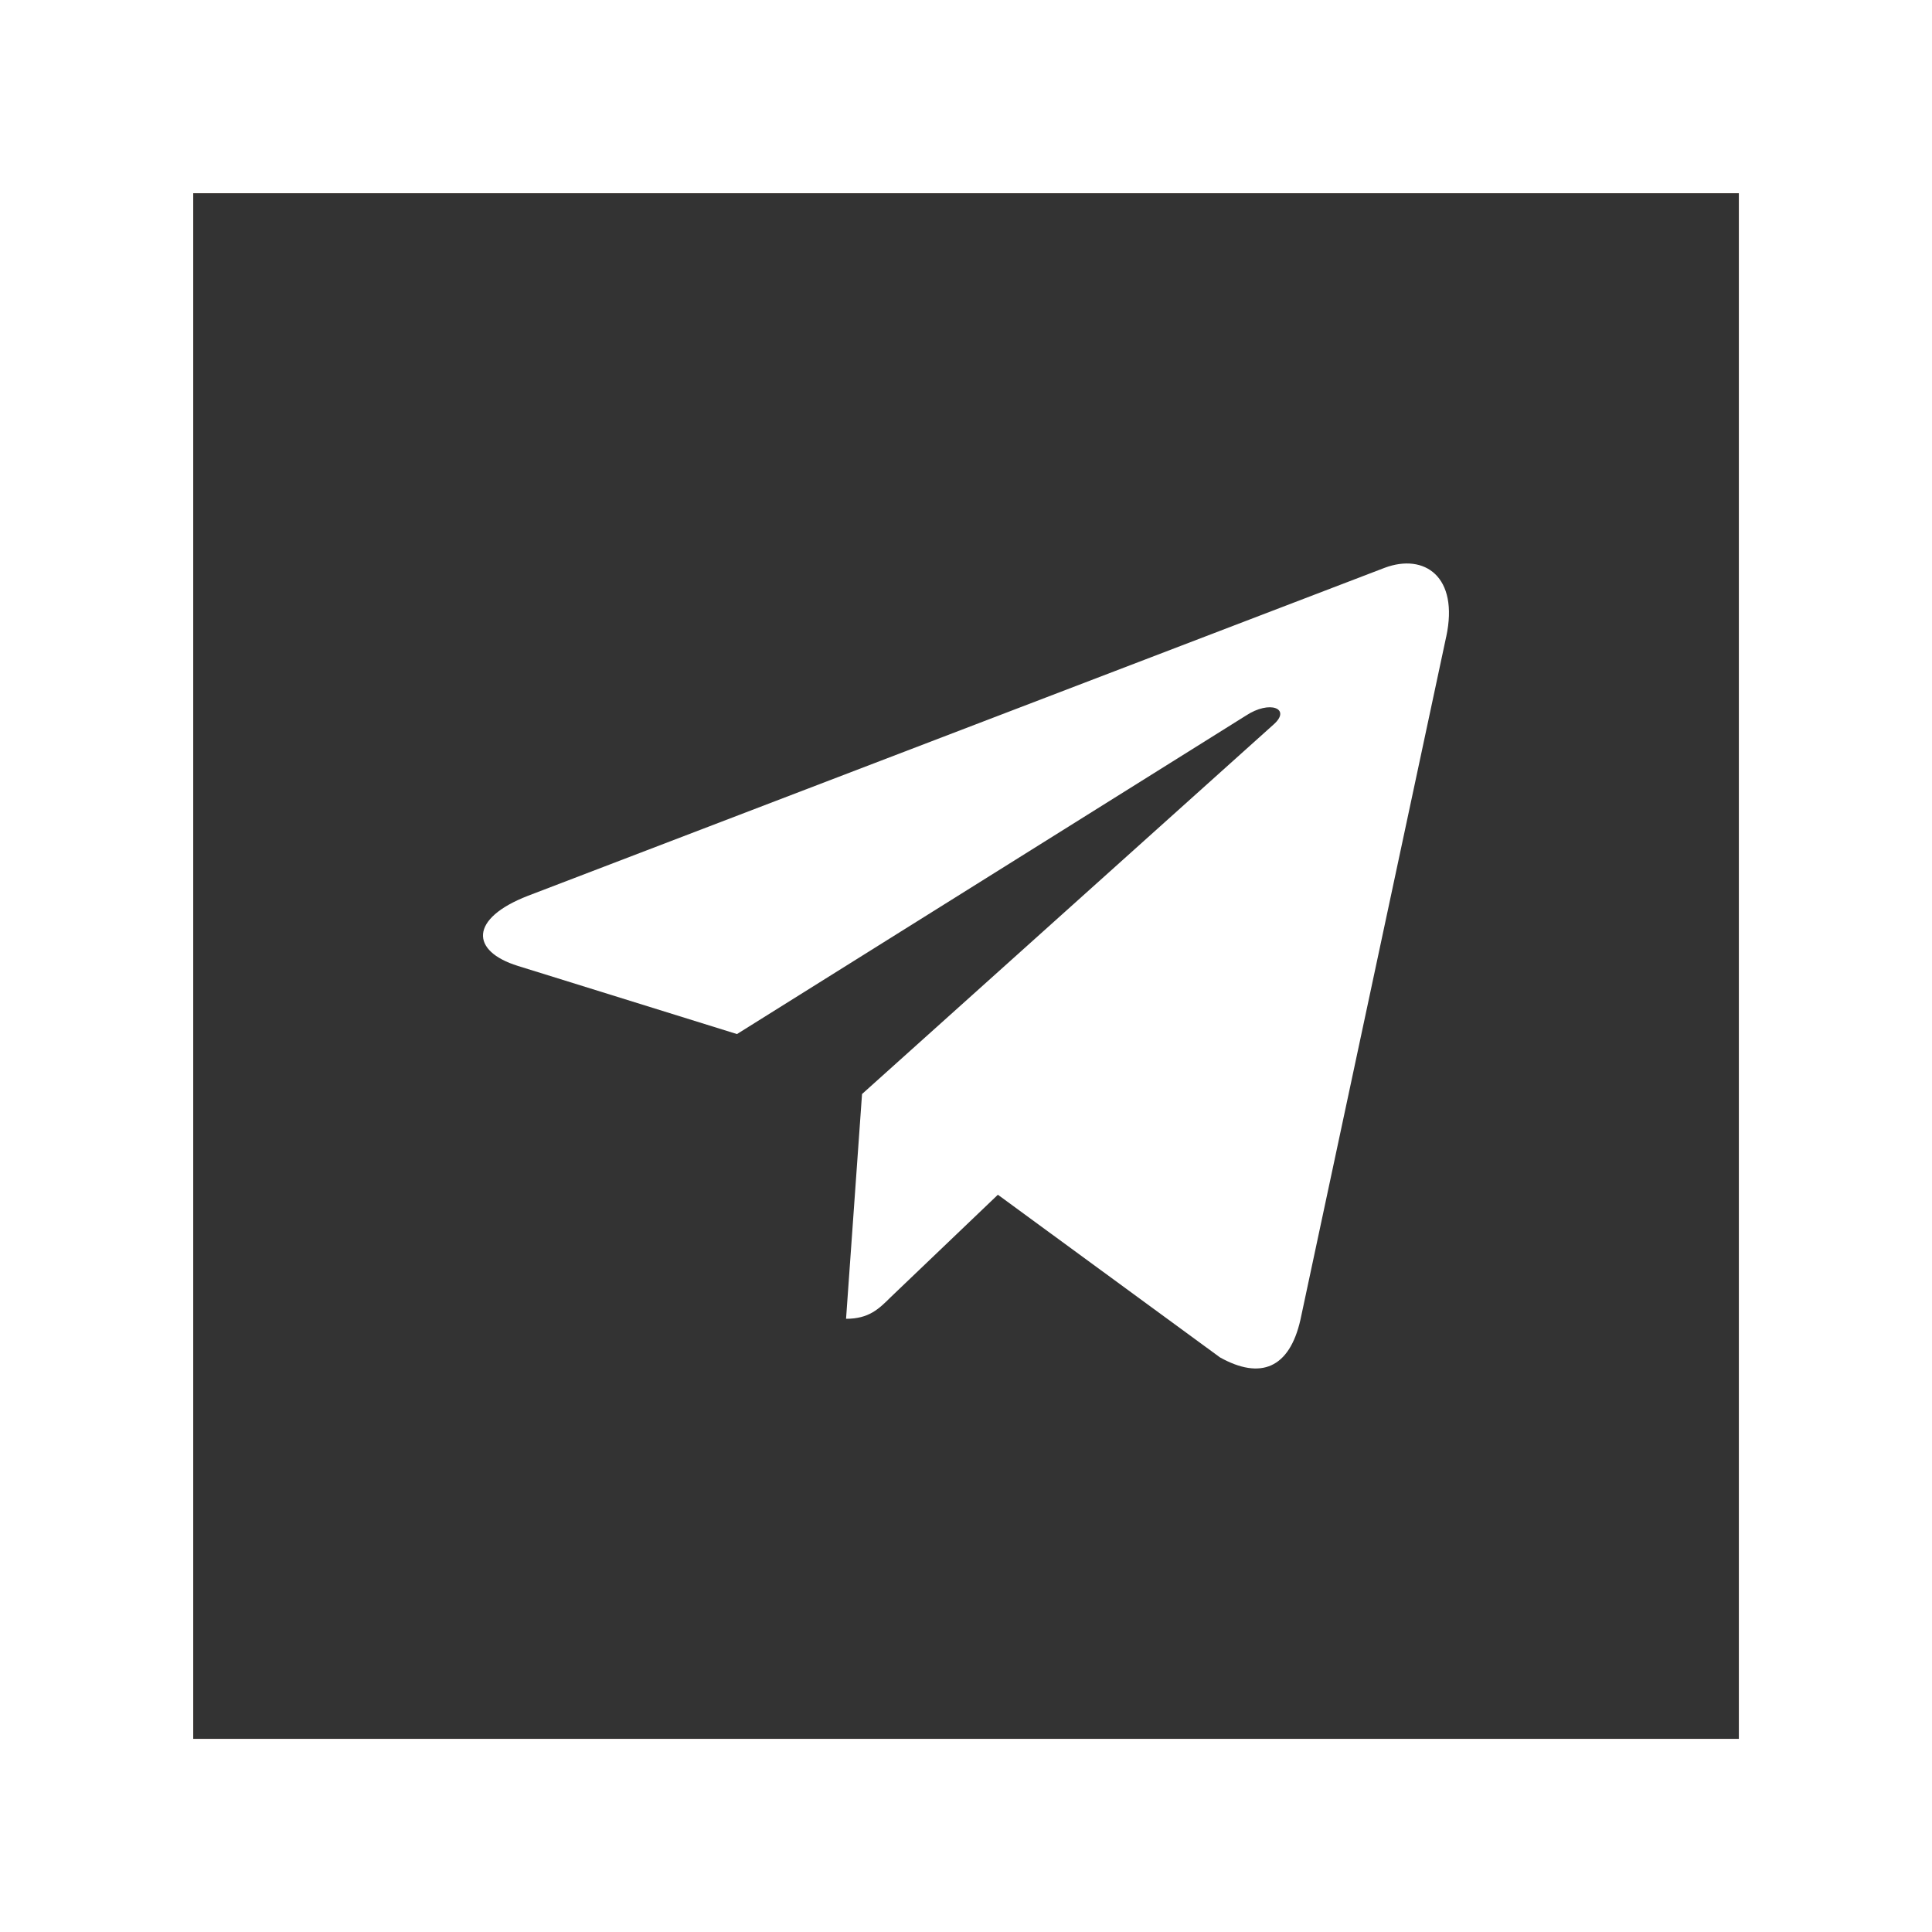
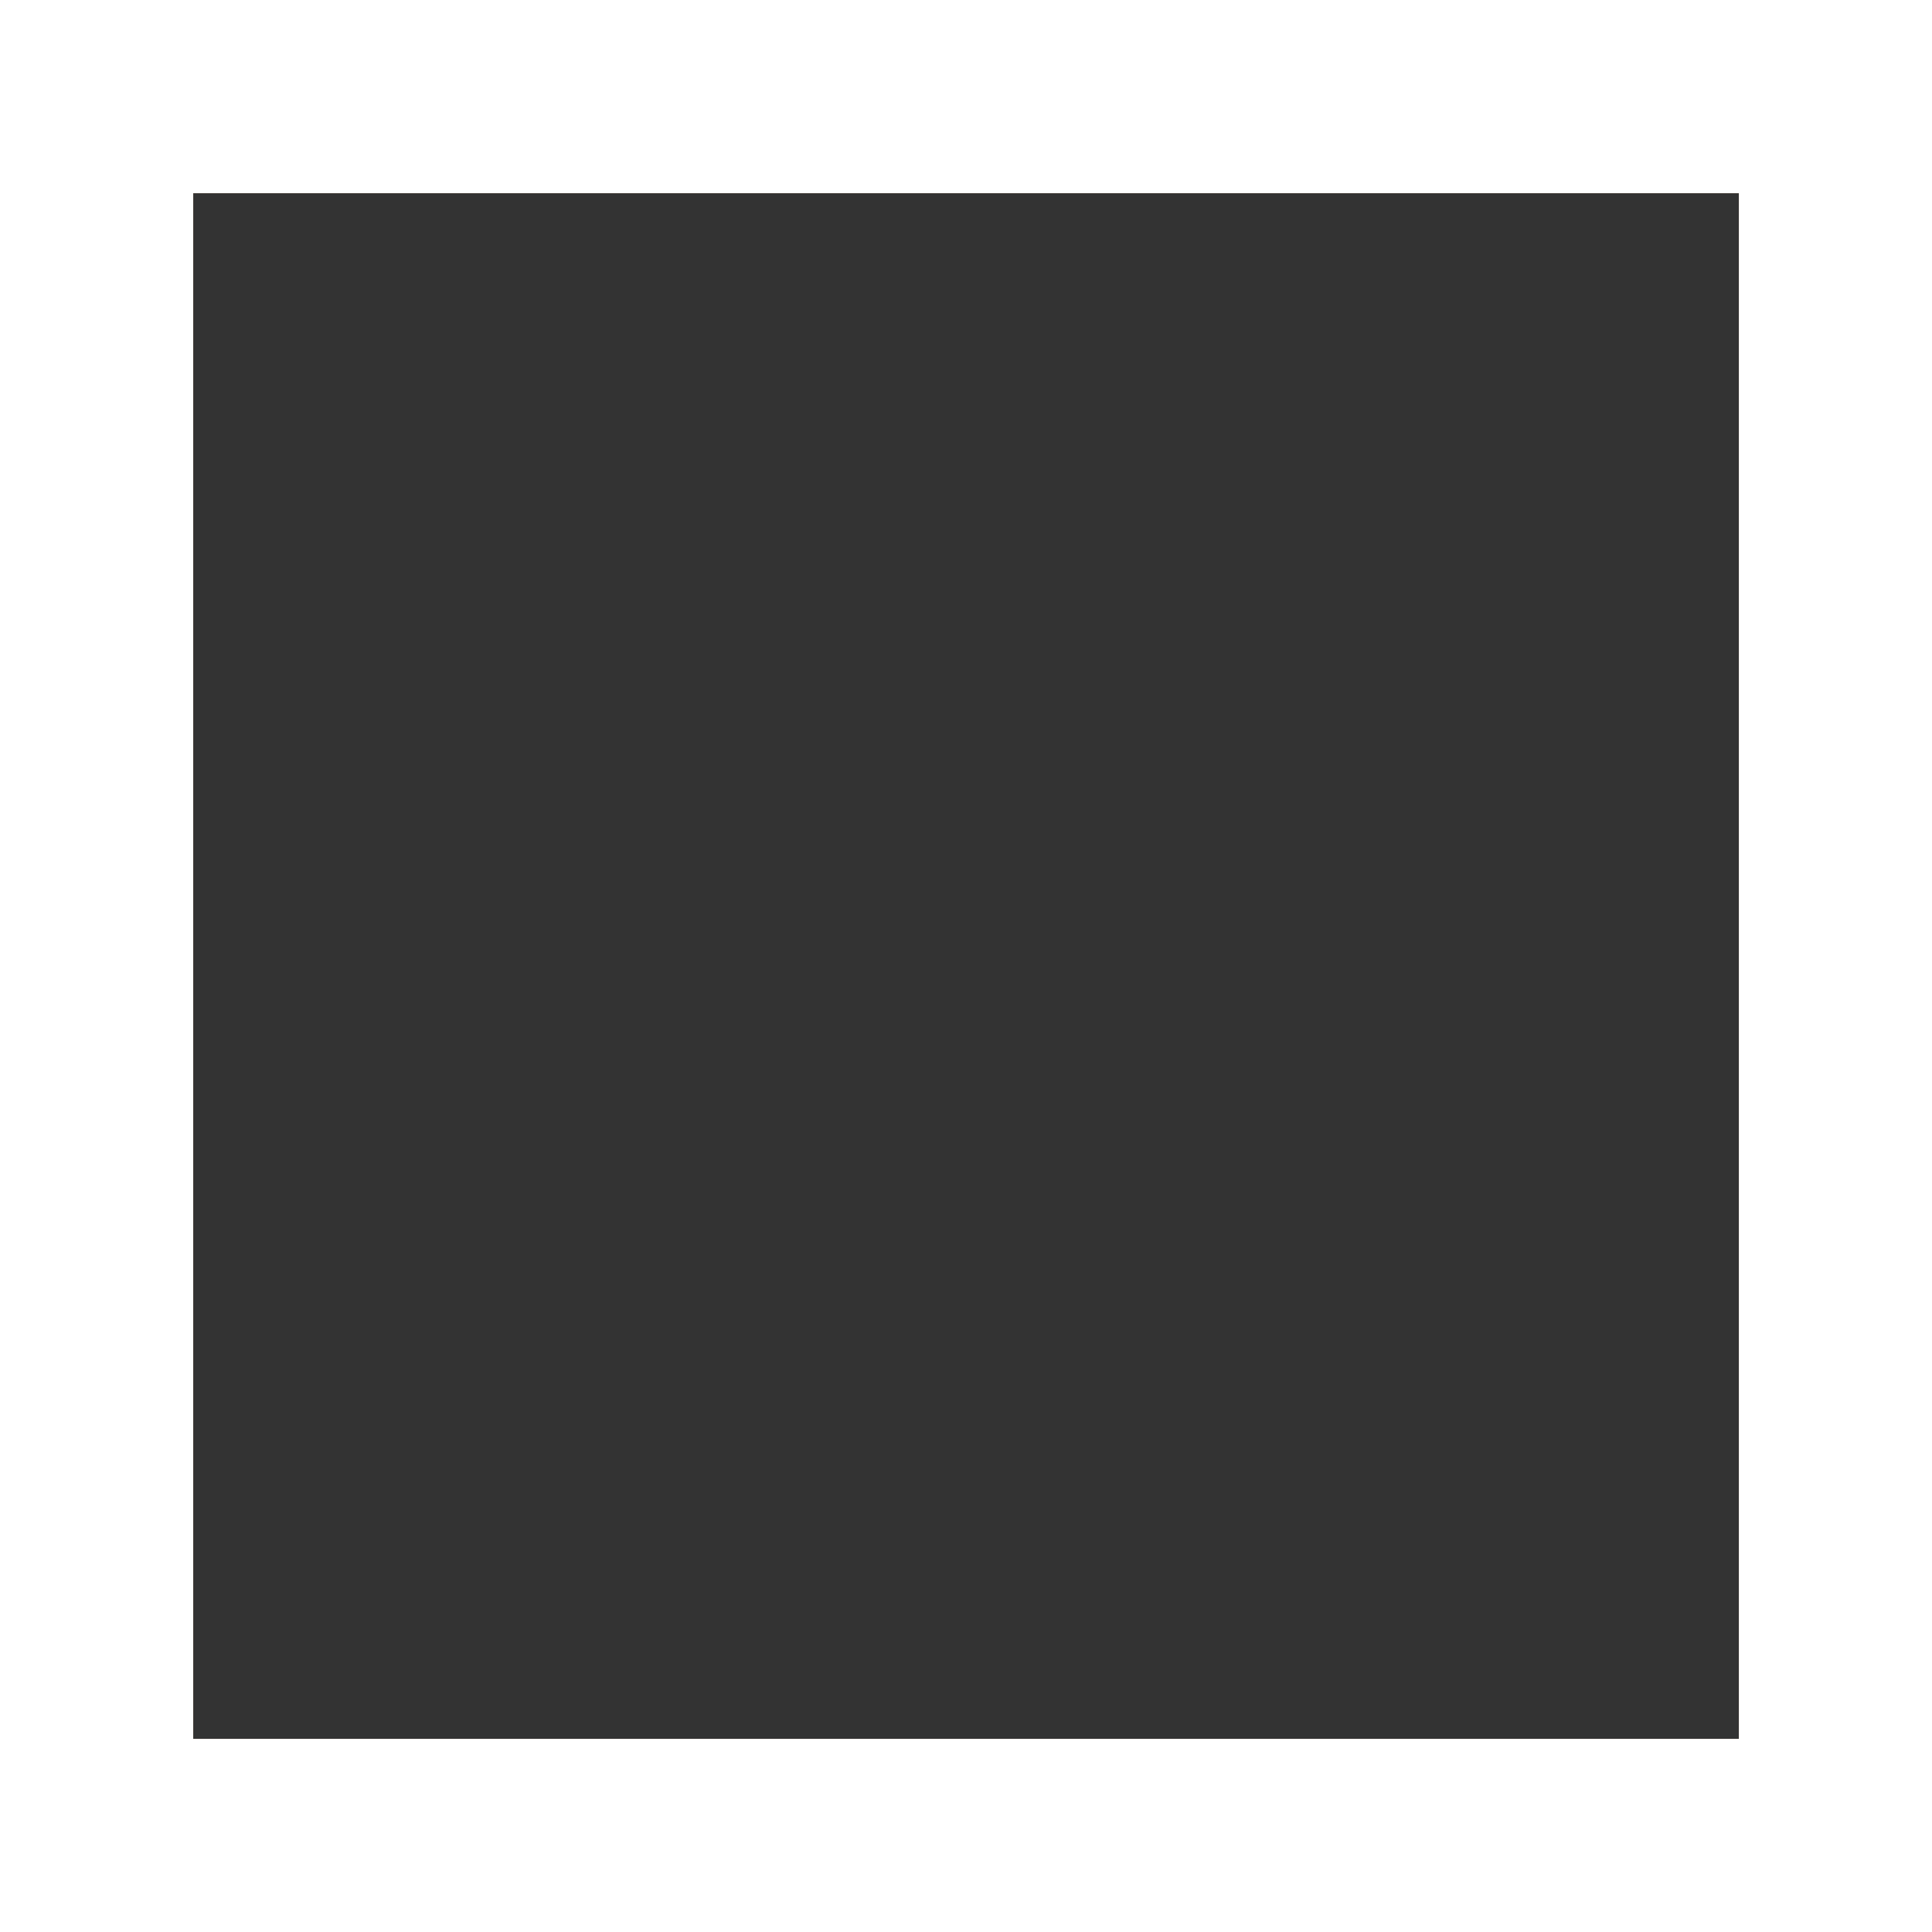
<svg xmlns="http://www.w3.org/2000/svg" width="48" height="48" viewBox="0 0 48 48" fill="none">
  <rect width="48" height="48" fill="white" />
  <rect x="4.801" y="4.801" width="38.4" height="38.4" fill="#F7931E" />
  <rect x="4.801" y="4.801" width="38.4" height="38.4" fill="#333333" />
  <g clip-path="url(#clip0_385_21576)">
-     <path d="M21.417 27.181L21.02 32.765C21.588 32.765 21.834 32.521 22.129 32.228L24.792 29.683L30.31 33.724C31.322 34.288 32.035 33.991 32.308 32.793L35.93 15.821L35.931 15.82C36.252 14.324 35.39 13.739 34.404 14.106L13.114 22.257C11.661 22.821 11.683 23.631 12.867 23.998L18.31 25.691L30.953 17.78C31.548 17.386 32.089 17.604 31.644 17.998L21.417 27.181Z" fill="white" />
-   </g>
+     </g>
  <defs>
    <clipPath id="clip0_385_21576">
-       <rect width="24" height="24" fill="white" transform="translate(12 12)" />
-     </clipPath>
+       </clipPath>
  </defs>
</svg>